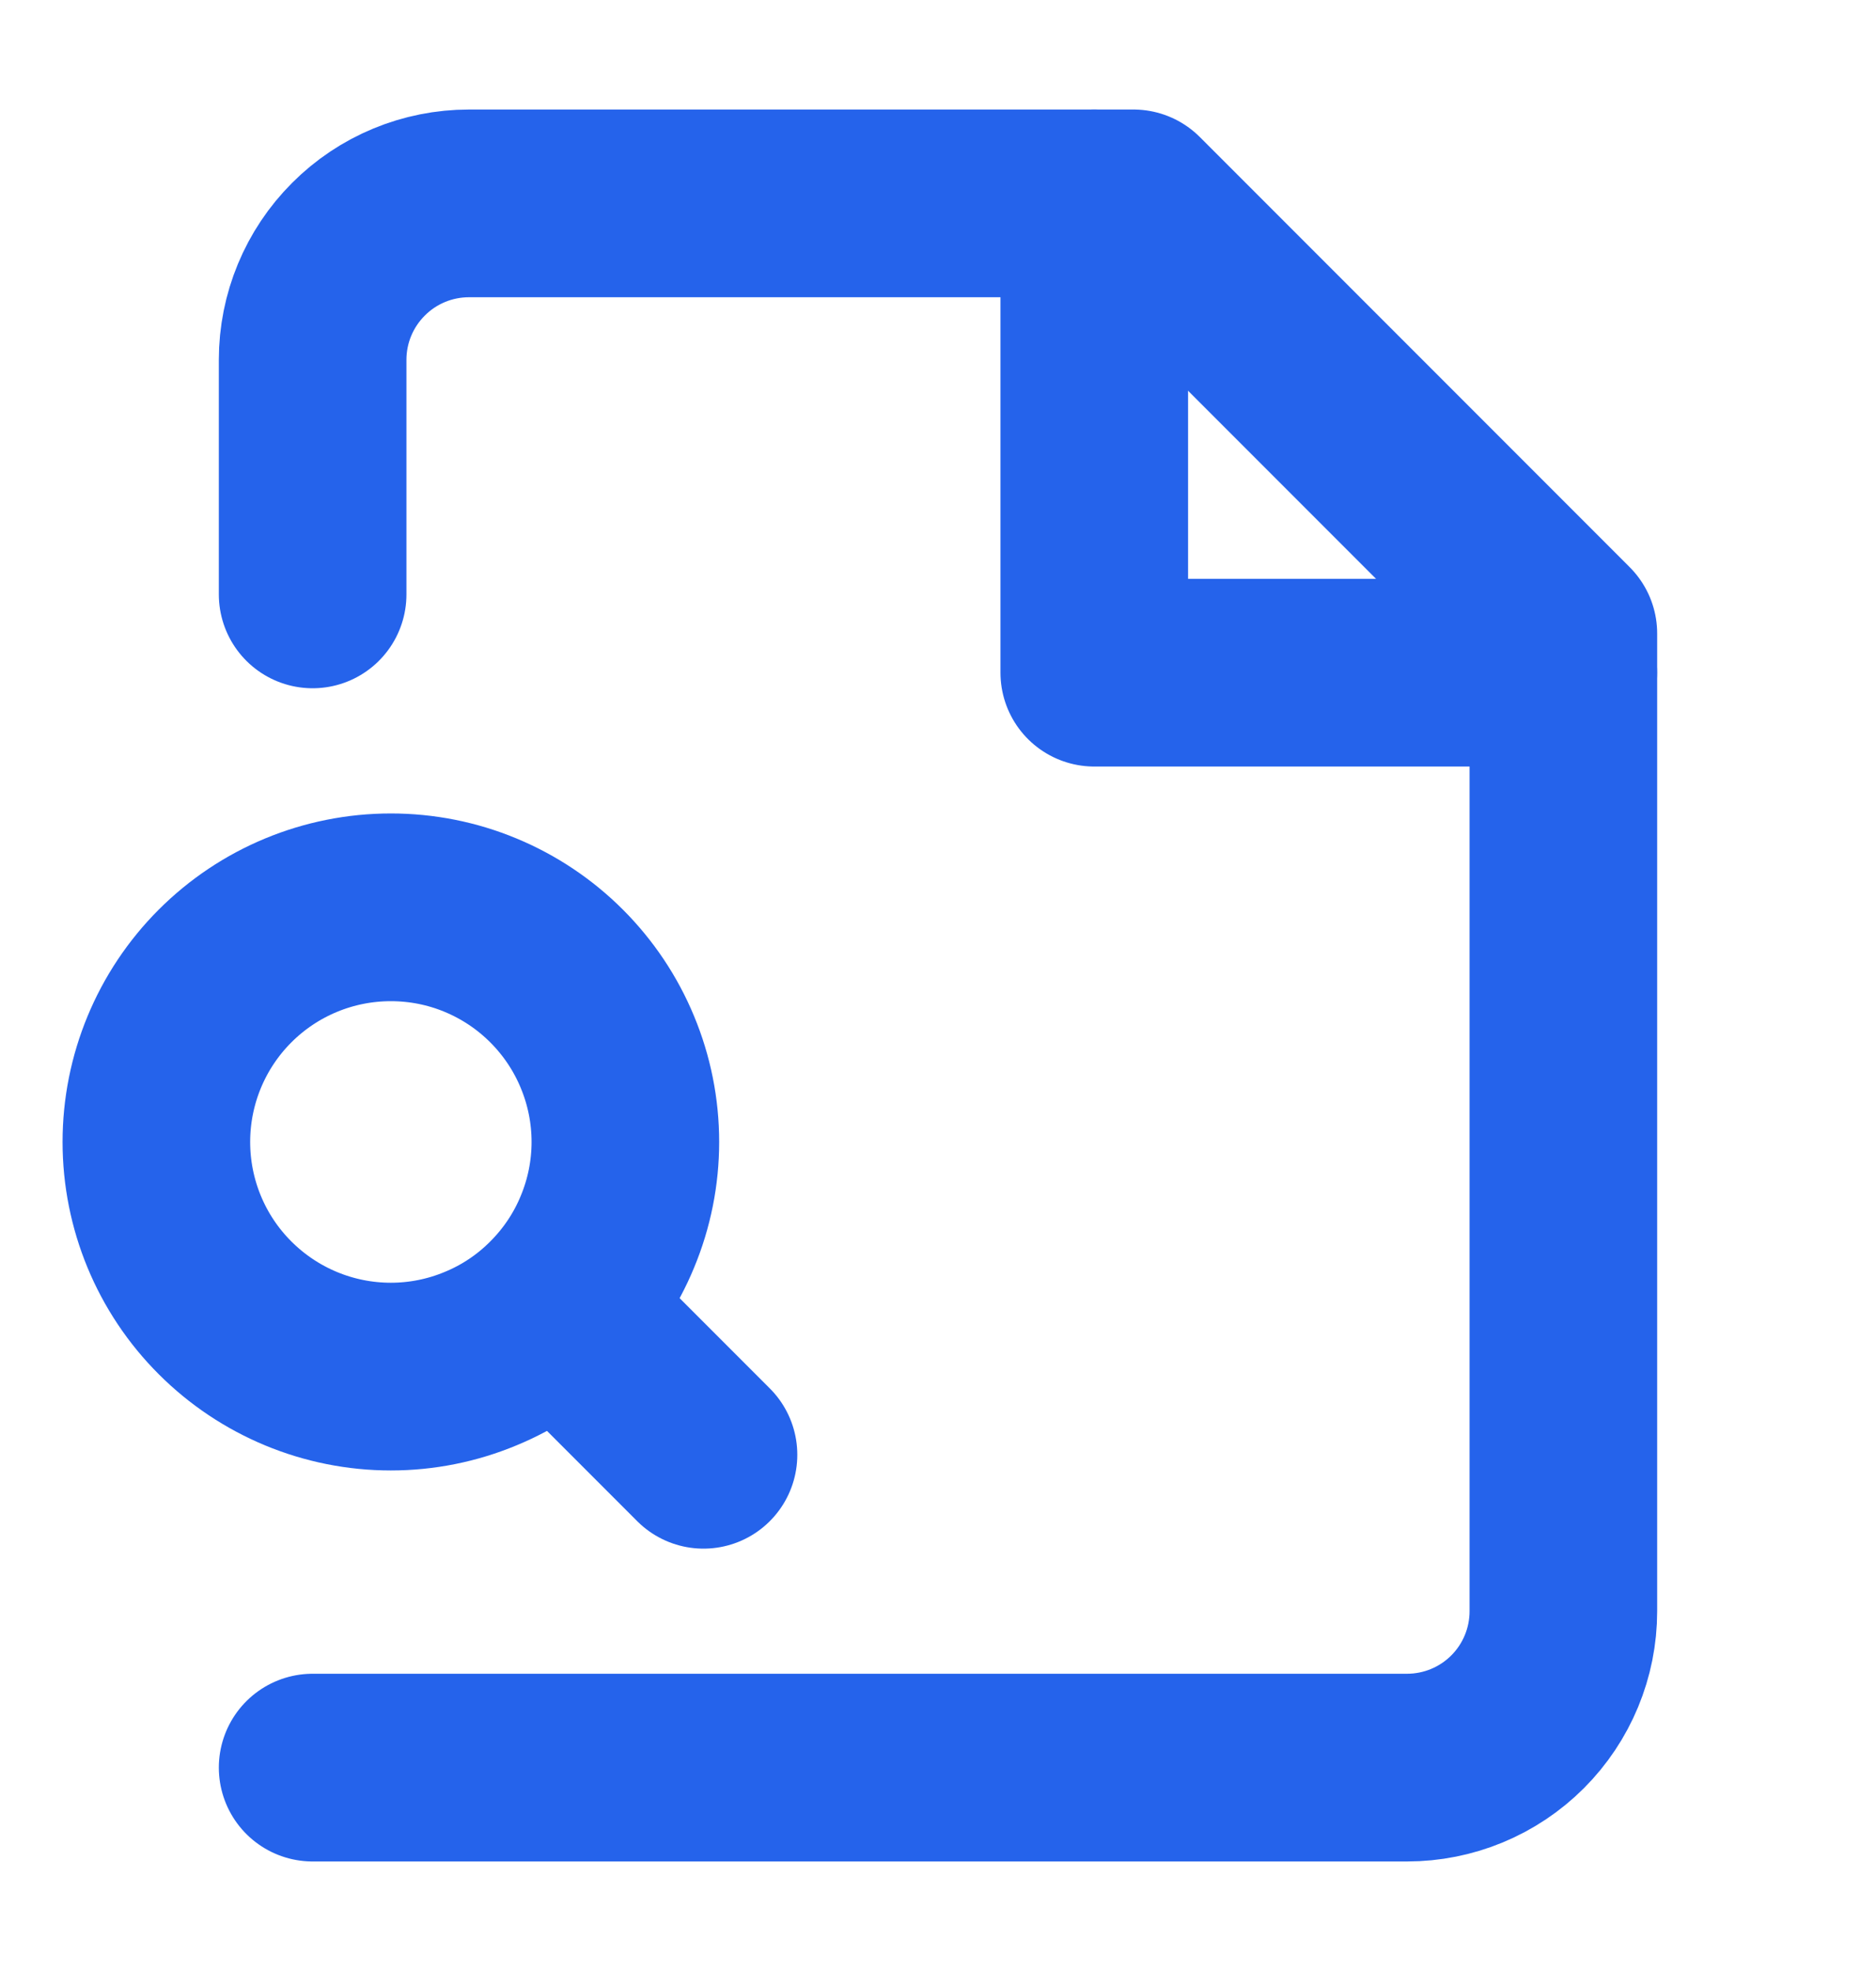
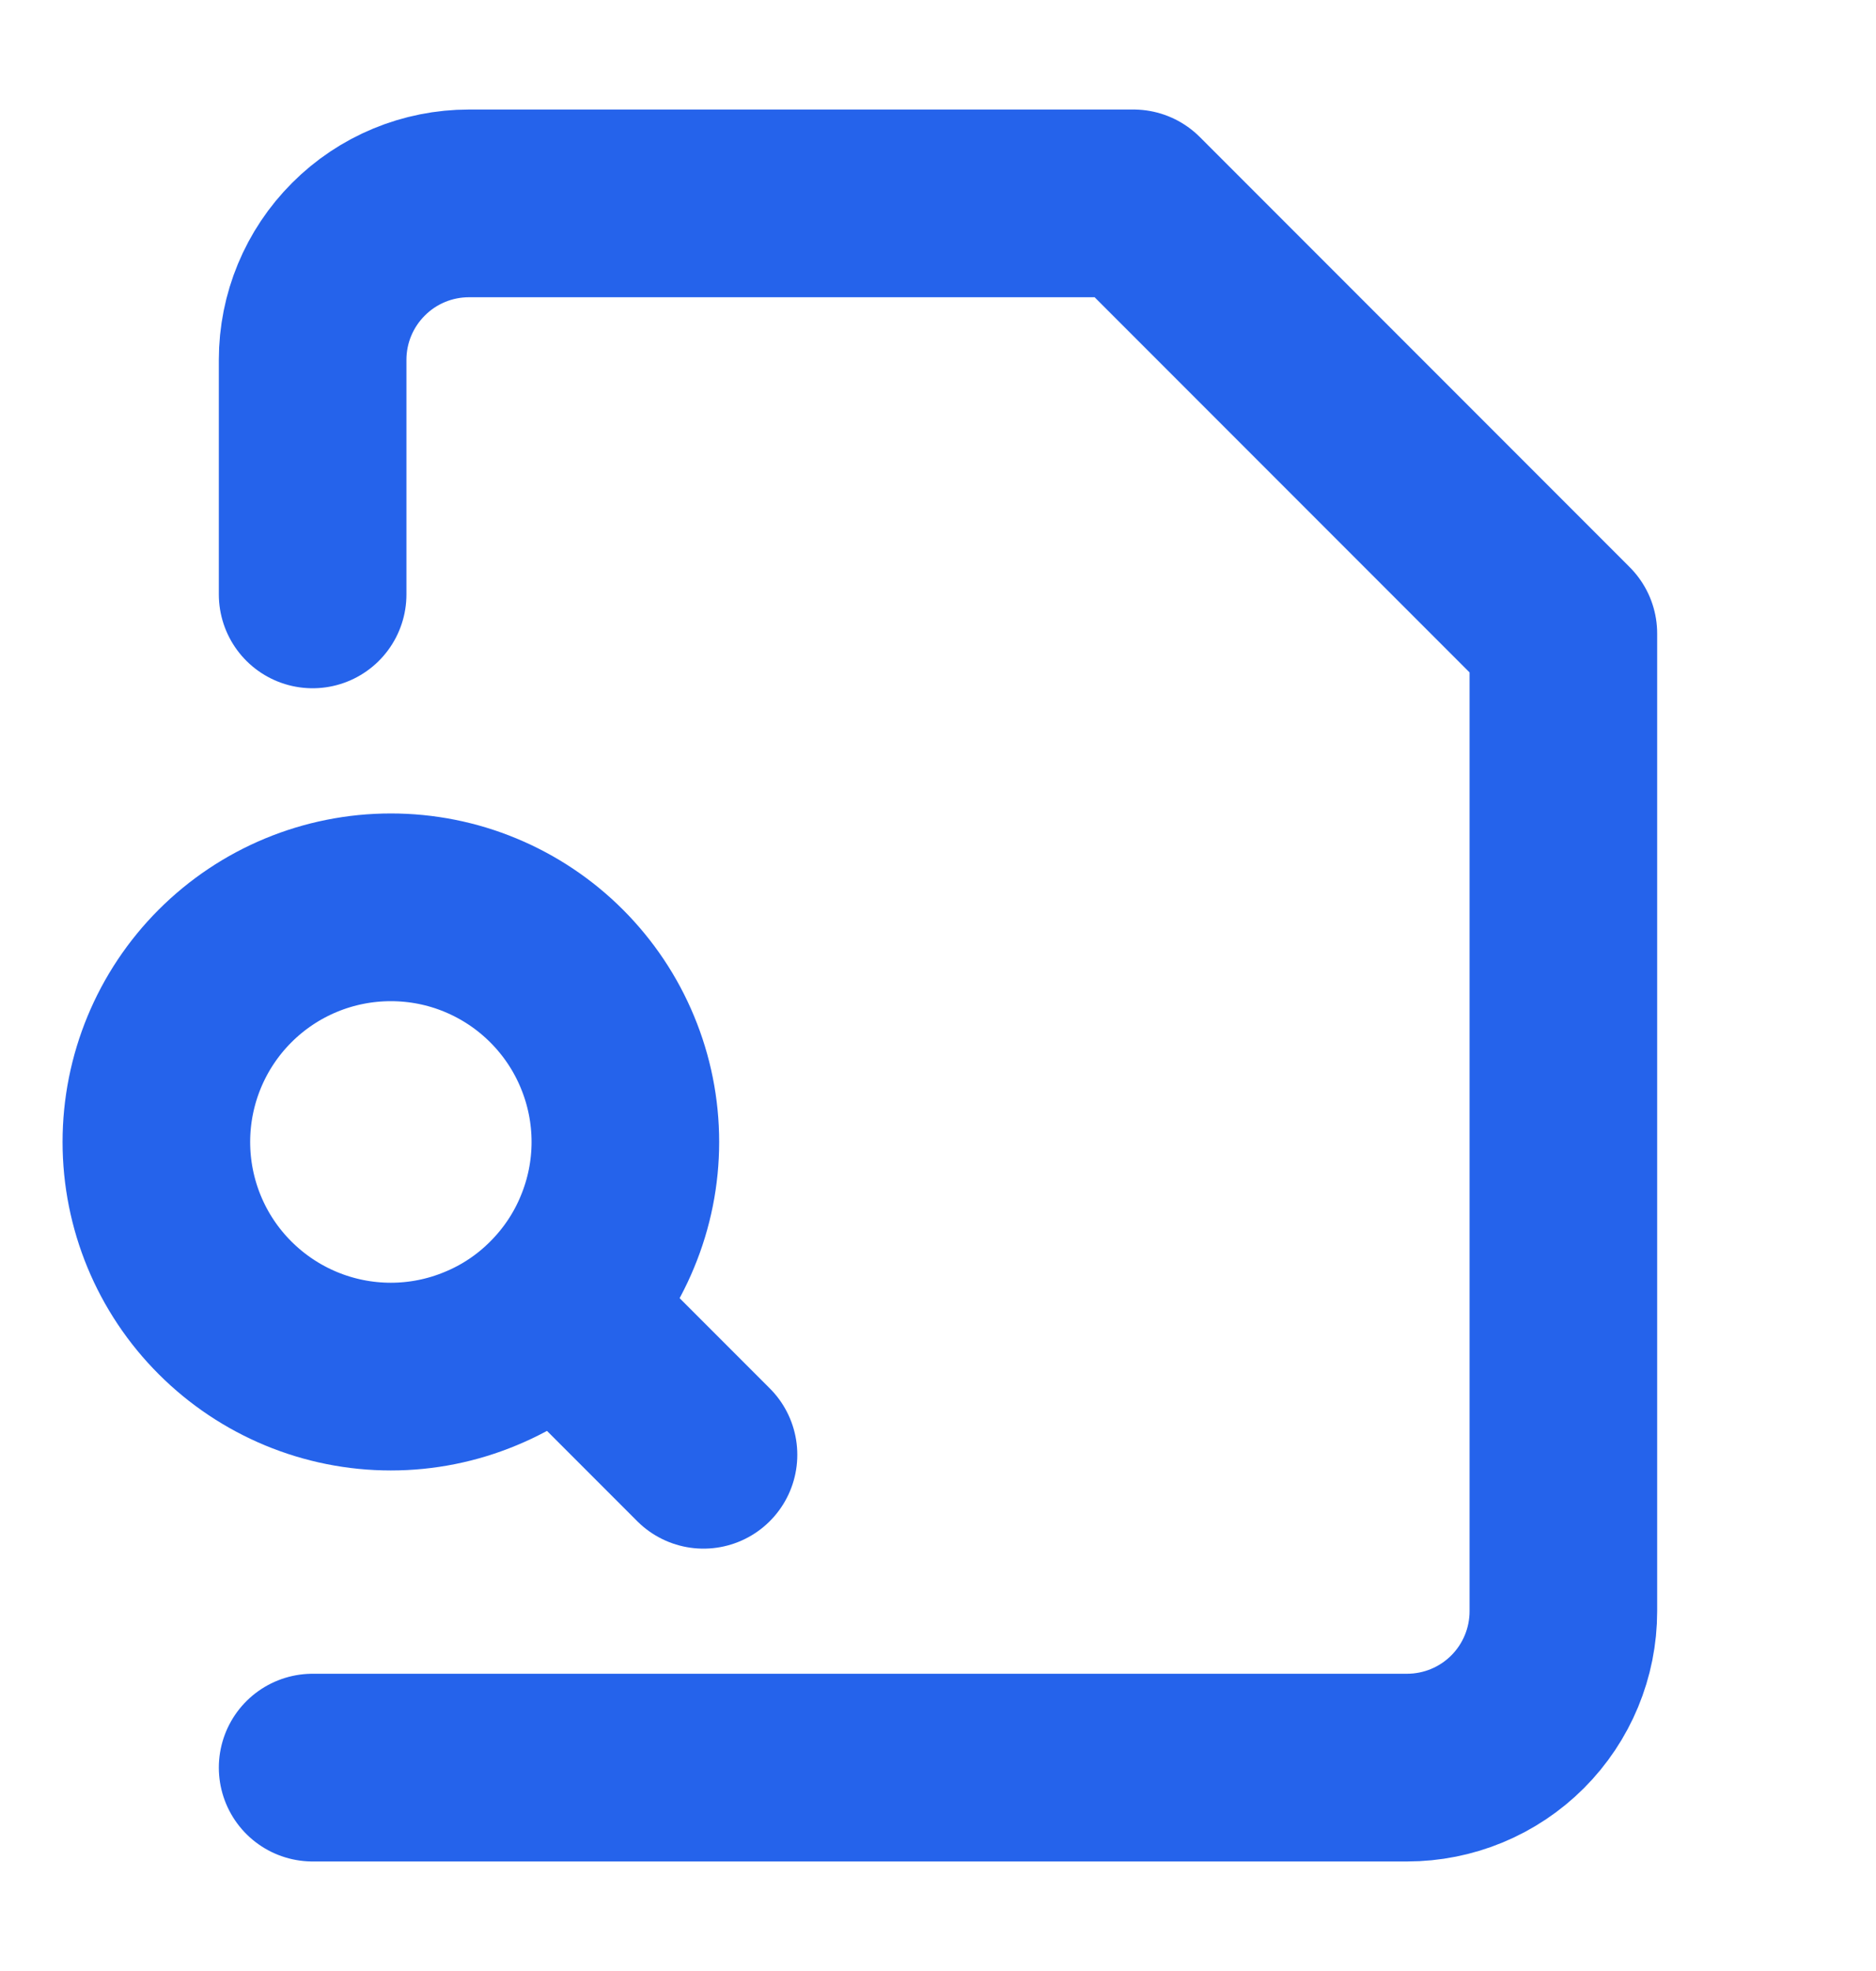
<svg xmlns="http://www.w3.org/2000/svg" width="20" height="21" viewBox="0 0 20 21" fill="none">
  <path d="M3.333 18.833H15C15.442 18.833 15.866 18.658 16.179 18.345C16.491 18.033 16.667 17.609 16.667 17.167V6.75L12.084 2.167H5C4.558 2.167 4.134 2.342 3.822 2.655C3.509 2.967 3.333 3.391 3.333 3.833V6.333" stroke="#2563EB" stroke-width="2" stroke-linecap="round" stroke-linejoin="round" />
-   <path d="M11.666 2.167V7.167H16.666" stroke="#2563EB" stroke-width="2" stroke-linecap="round" stroke-linejoin="round" />
  <path d="M4.167 14.667C4.495 14.667 4.82 14.602 5.123 14.476C5.427 14.351 5.702 14.167 5.934 13.934C6.166 13.702 6.351 13.427 6.476 13.123C6.602 12.82 6.667 12.495 6.667 12.167C6.667 11.838 6.602 11.513 6.476 11.21C6.351 10.907 6.166 10.631 5.934 10.399C5.702 10.167 5.427 9.983 5.123 9.857C4.82 9.731 4.495 9.667 4.167 9.667C3.503 9.667 2.868 9.93 2.399 10.399C1.93 10.868 1.667 11.504 1.667 12.167C1.667 12.83 1.93 13.466 2.399 13.934C2.868 14.403 3.503 14.667 4.167 14.667Z" stroke="#2563EB" stroke-width="2" stroke-linecap="round" stroke-linejoin="round" />
  <path d="M7.5 15.5L6.25 14.25" stroke="#2563EB" stroke-width="2" stroke-linecap="round" stroke-linejoin="round" />
</svg>